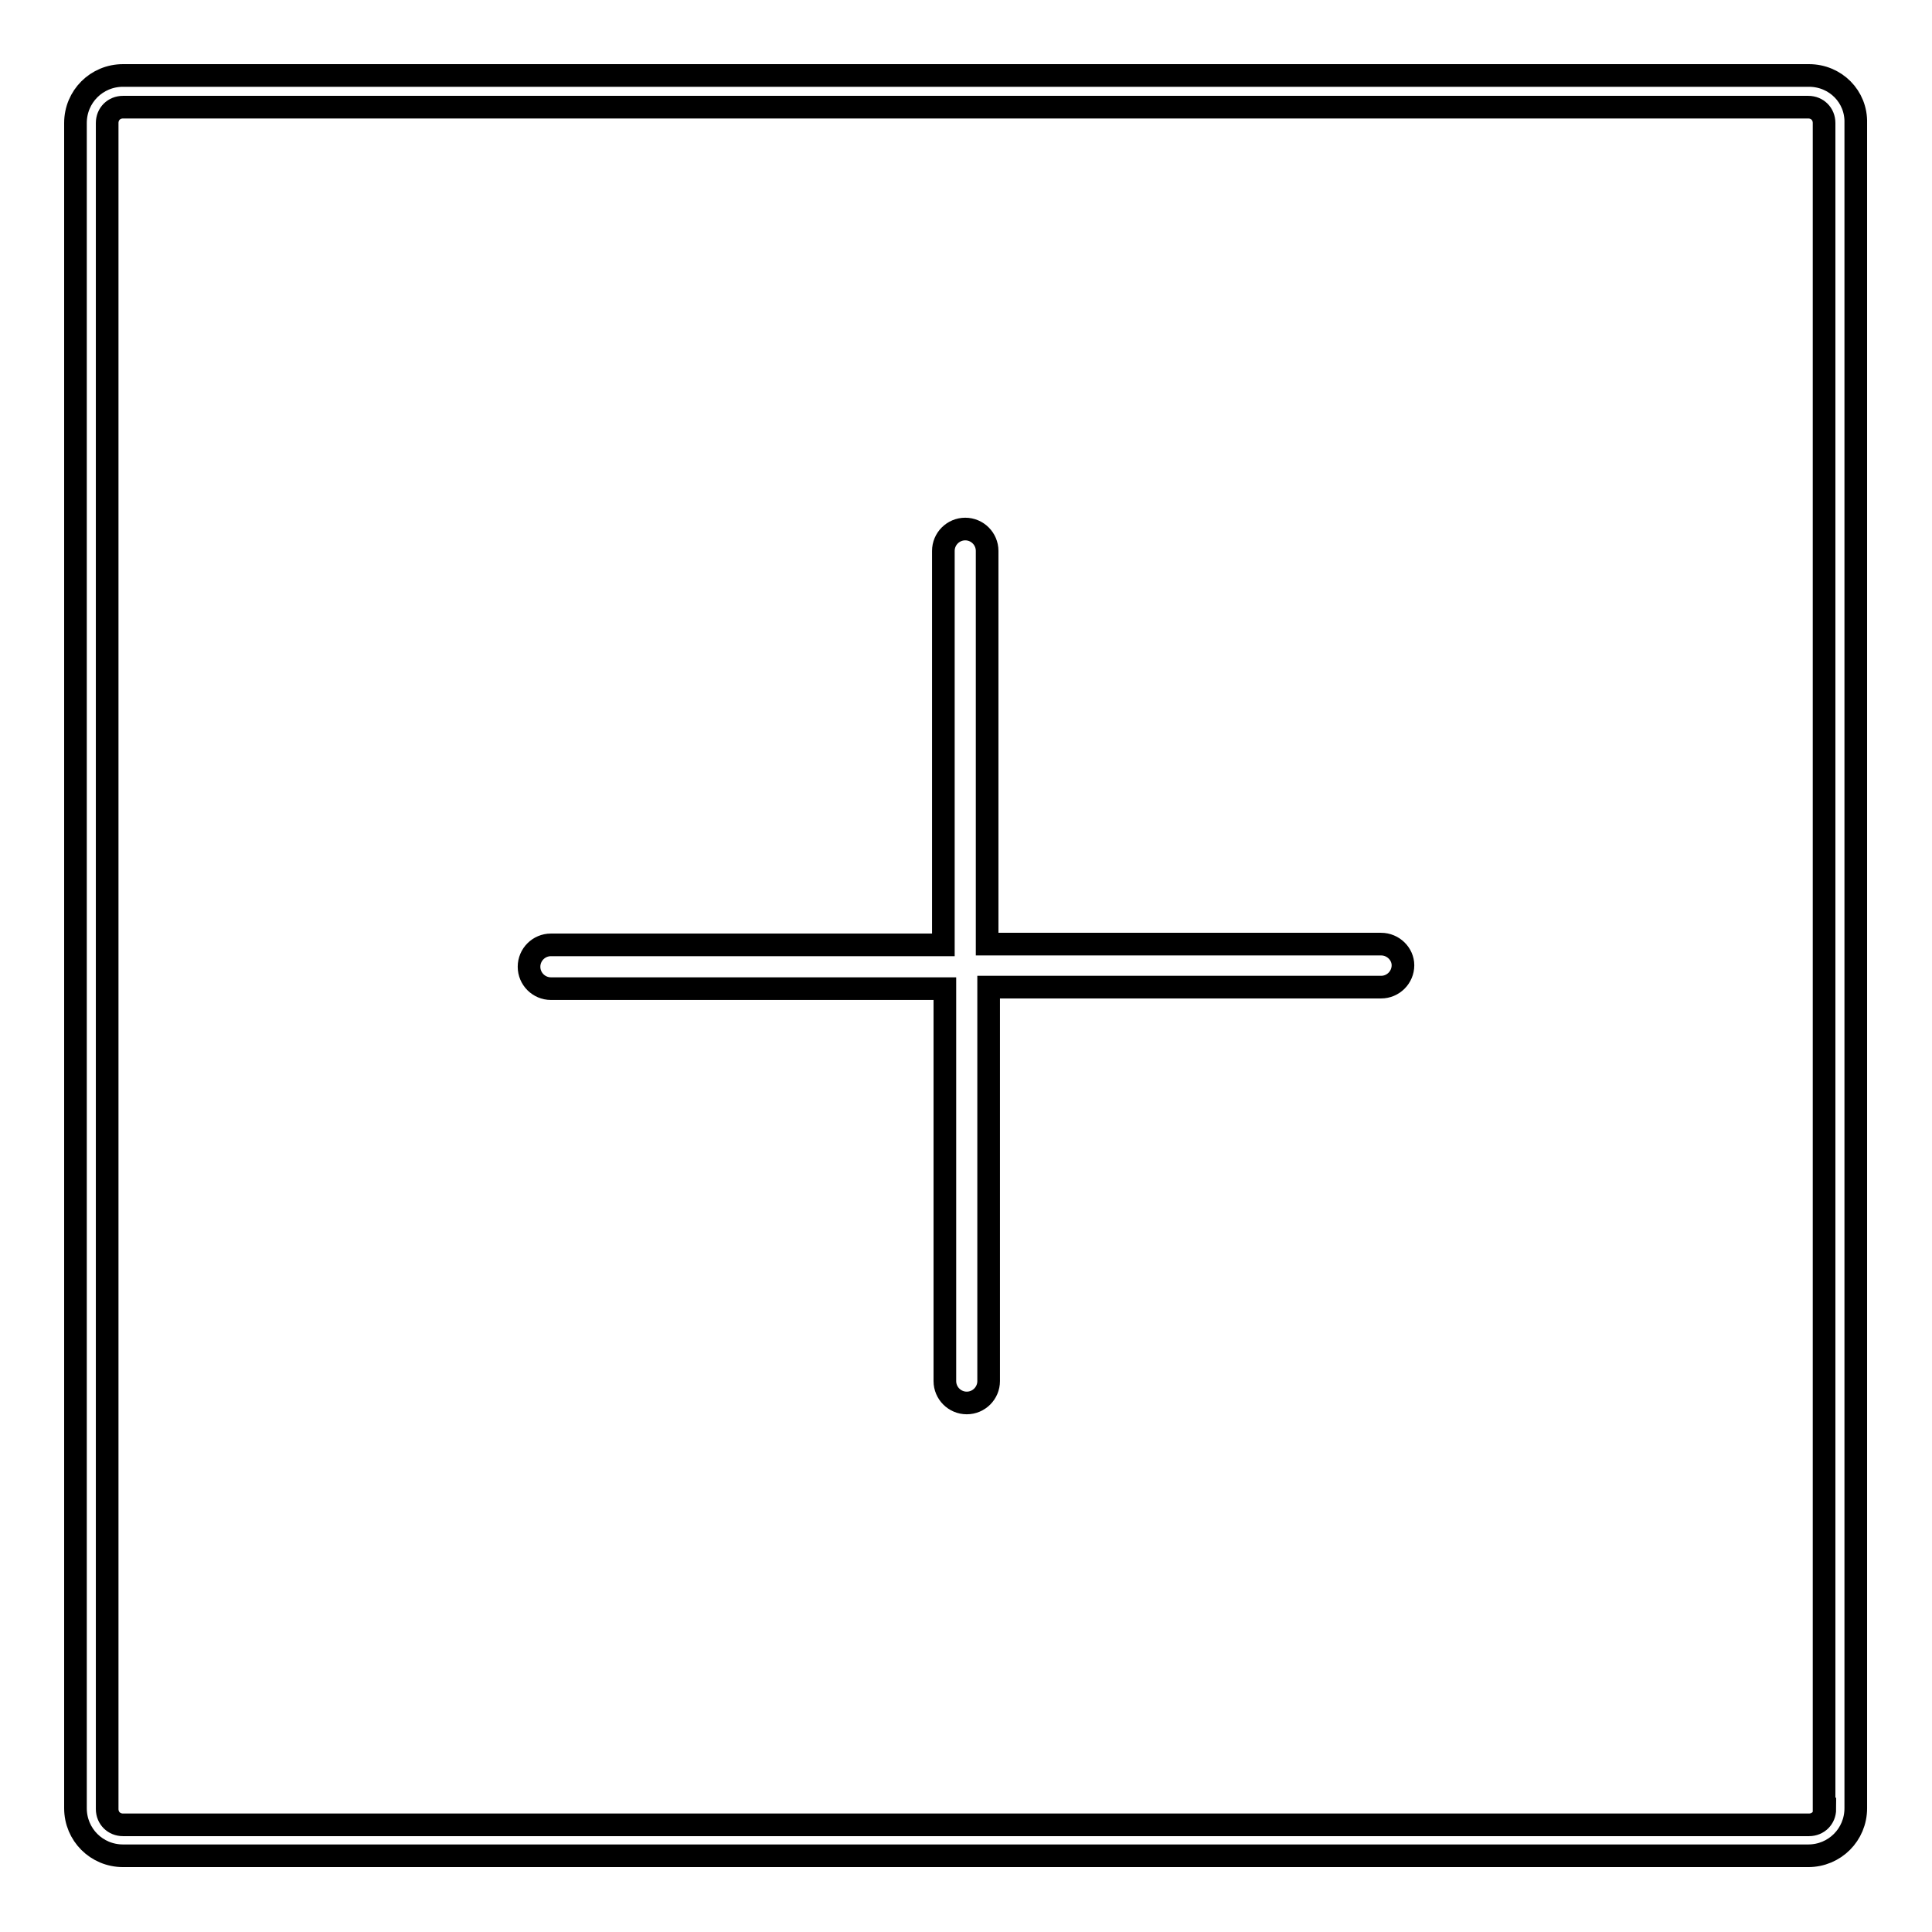
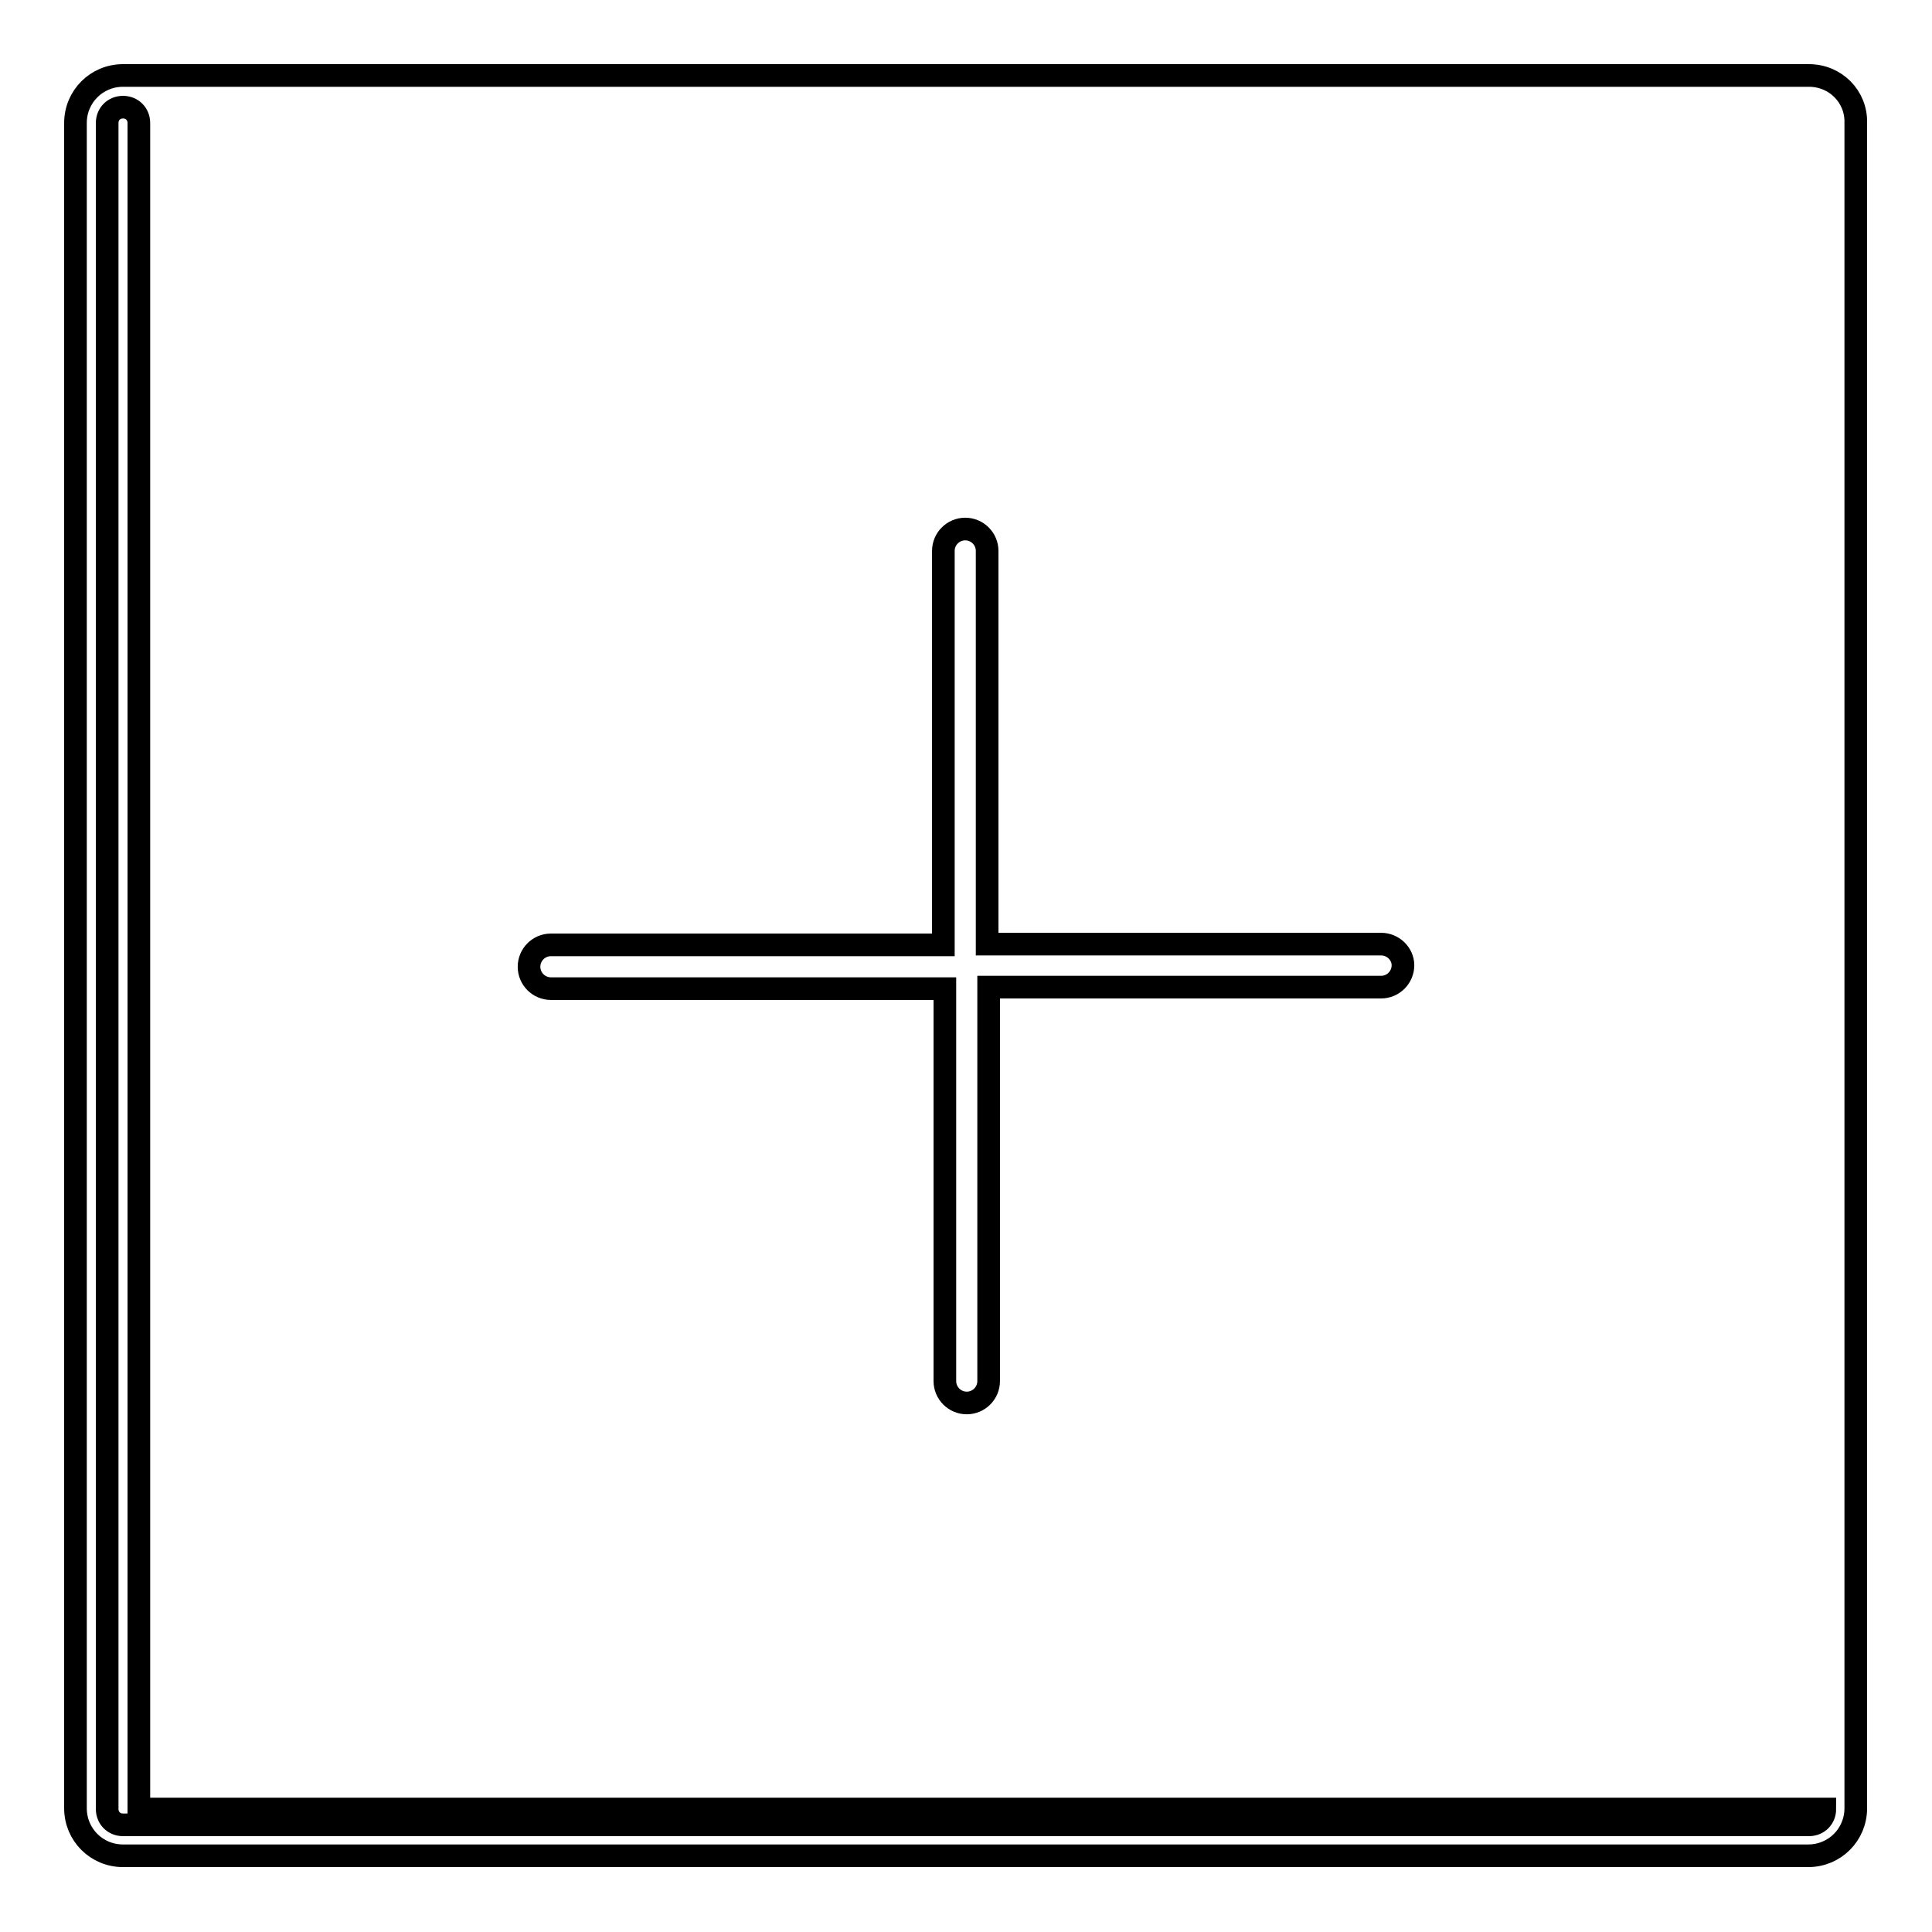
<svg xmlns="http://www.w3.org/2000/svg" version="1.1" x="0px" y="0px" viewBox="0 0 256 256" enable-background="new 0 0 256 256" xml:space="preserve">
  <g>
-     <path stroke-width="3" fill-opacity="0" stroke="#000000" d="M239.7,10H16.3c-3.5,0-6.3,2.8-6.3,6.3v223.3c0,3.5,2.8,6.3,6.3,6.3h223.3c3.5,0,6.3-2.8,6.3-6.3V16.3 C246,12.8,243.2,10,239.7,10z M241.8,239.7c0,1.2-0.9,2.1-2.1,2.1H16.3c-1.2,0-2.1-0.9-2.1-2.1V16.3c0-1.2,0.9-2.1,2.1-2.1h223.3 c1.2,0,2.1,0.9,2.1,2.1V239.7L241.8,239.7L241.8,239.7z M183,125.1h-52.2V73c0-1.6-1.3-2.9-2.9-2.9c-1.6,0-2.9,1.3-2.9,2.9v52.2H73 c-1.6,0-2.9,1.3-2.9,2.9c0,1.6,1.3,2.9,2.9,2.9h52.2V183c0,1.6,1.3,2.9,2.9,2.9c1.6,0,2.9-1.3,2.9-2.9v-52.2H183 c1.6,0,2.9-1.3,2.9-2.9C185.9,126.4,184.6,125.1,183,125.1z" />
+     <path stroke-width="3" fill-opacity="0" stroke="#000000" d="M239.7,10H16.3c-3.5,0-6.3,2.8-6.3,6.3v223.3c0,3.5,2.8,6.3,6.3,6.3h223.3c3.5,0,6.3-2.8,6.3-6.3V16.3 C246,12.8,243.2,10,239.7,10z M241.8,239.7c0,1.2-0.9,2.1-2.1,2.1H16.3c-1.2,0-2.1-0.9-2.1-2.1V16.3c0-1.2,0.9-2.1,2.1-2.1c1.2,0,2.1,0.9,2.1,2.1V239.7L241.8,239.7L241.8,239.7z M183,125.1h-52.2V73c0-1.6-1.3-2.9-2.9-2.9c-1.6,0-2.9,1.3-2.9,2.9v52.2H73 c-1.6,0-2.9,1.3-2.9,2.9c0,1.6,1.3,2.9,2.9,2.9h52.2V183c0,1.6,1.3,2.9,2.9,2.9c1.6,0,2.9-1.3,2.9-2.9v-52.2H183 c1.6,0,2.9-1.3,2.9-2.9C185.9,126.4,184.6,125.1,183,125.1z" />
  </g>
</svg>